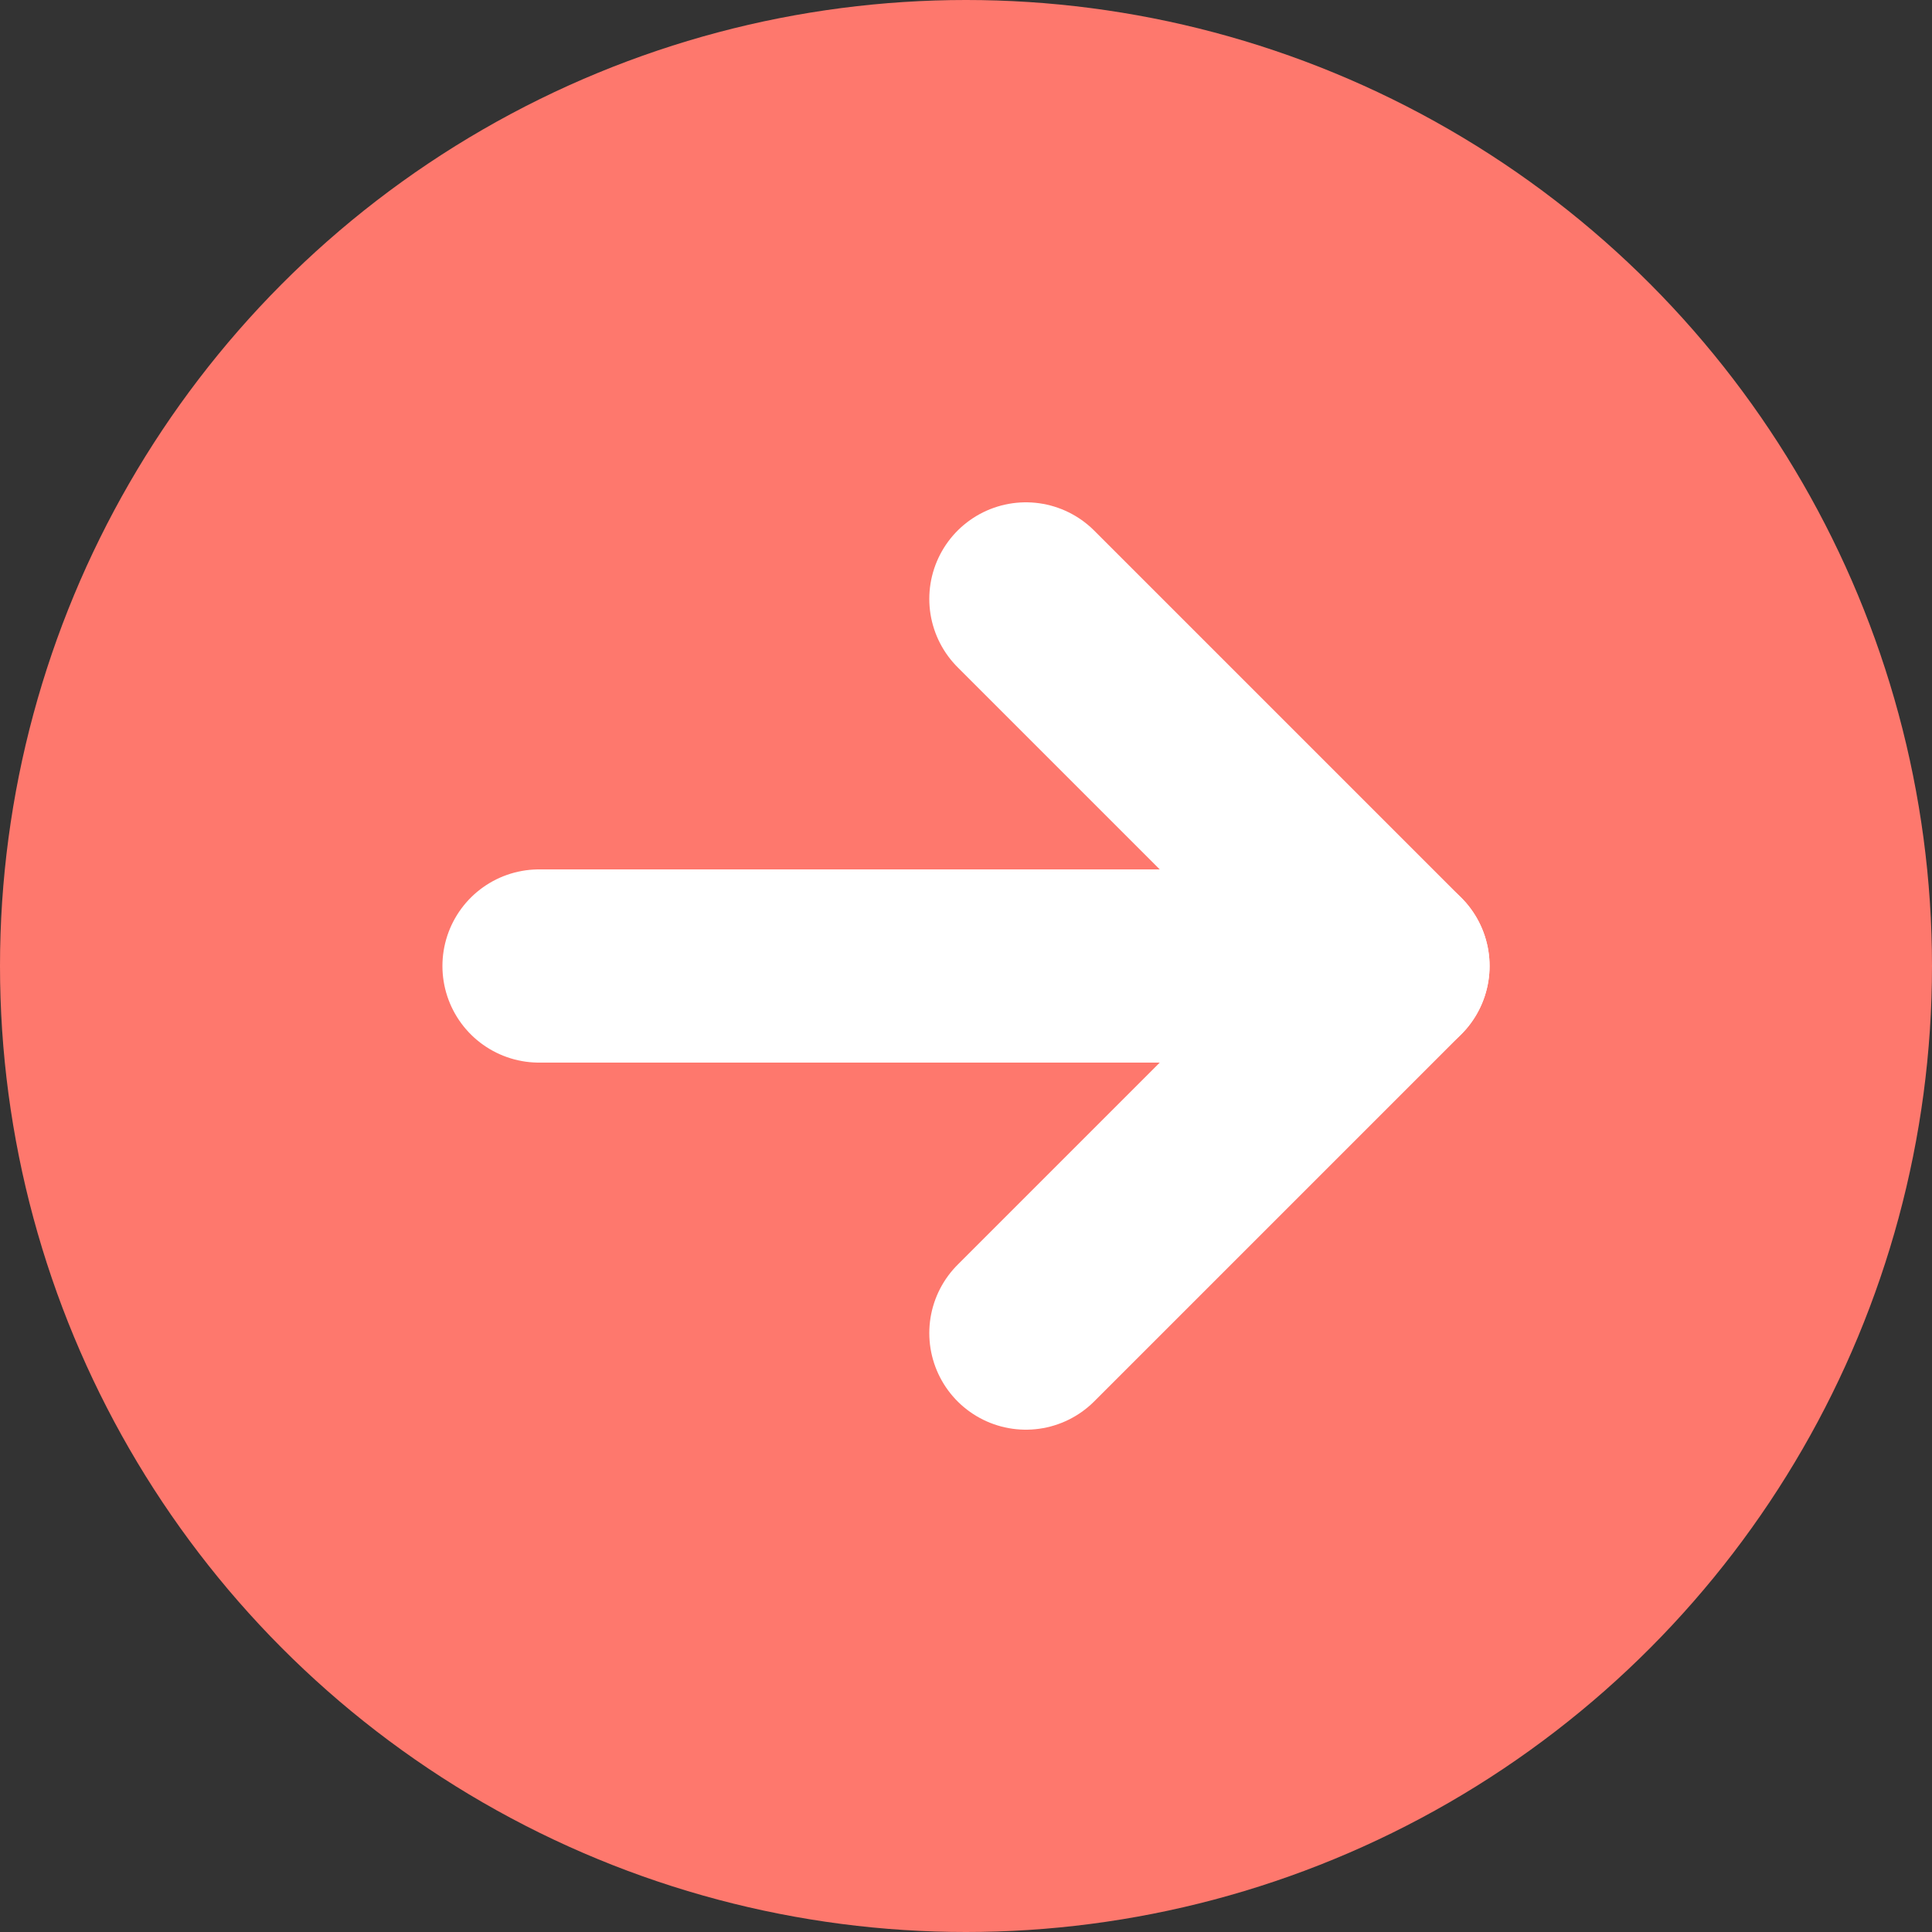
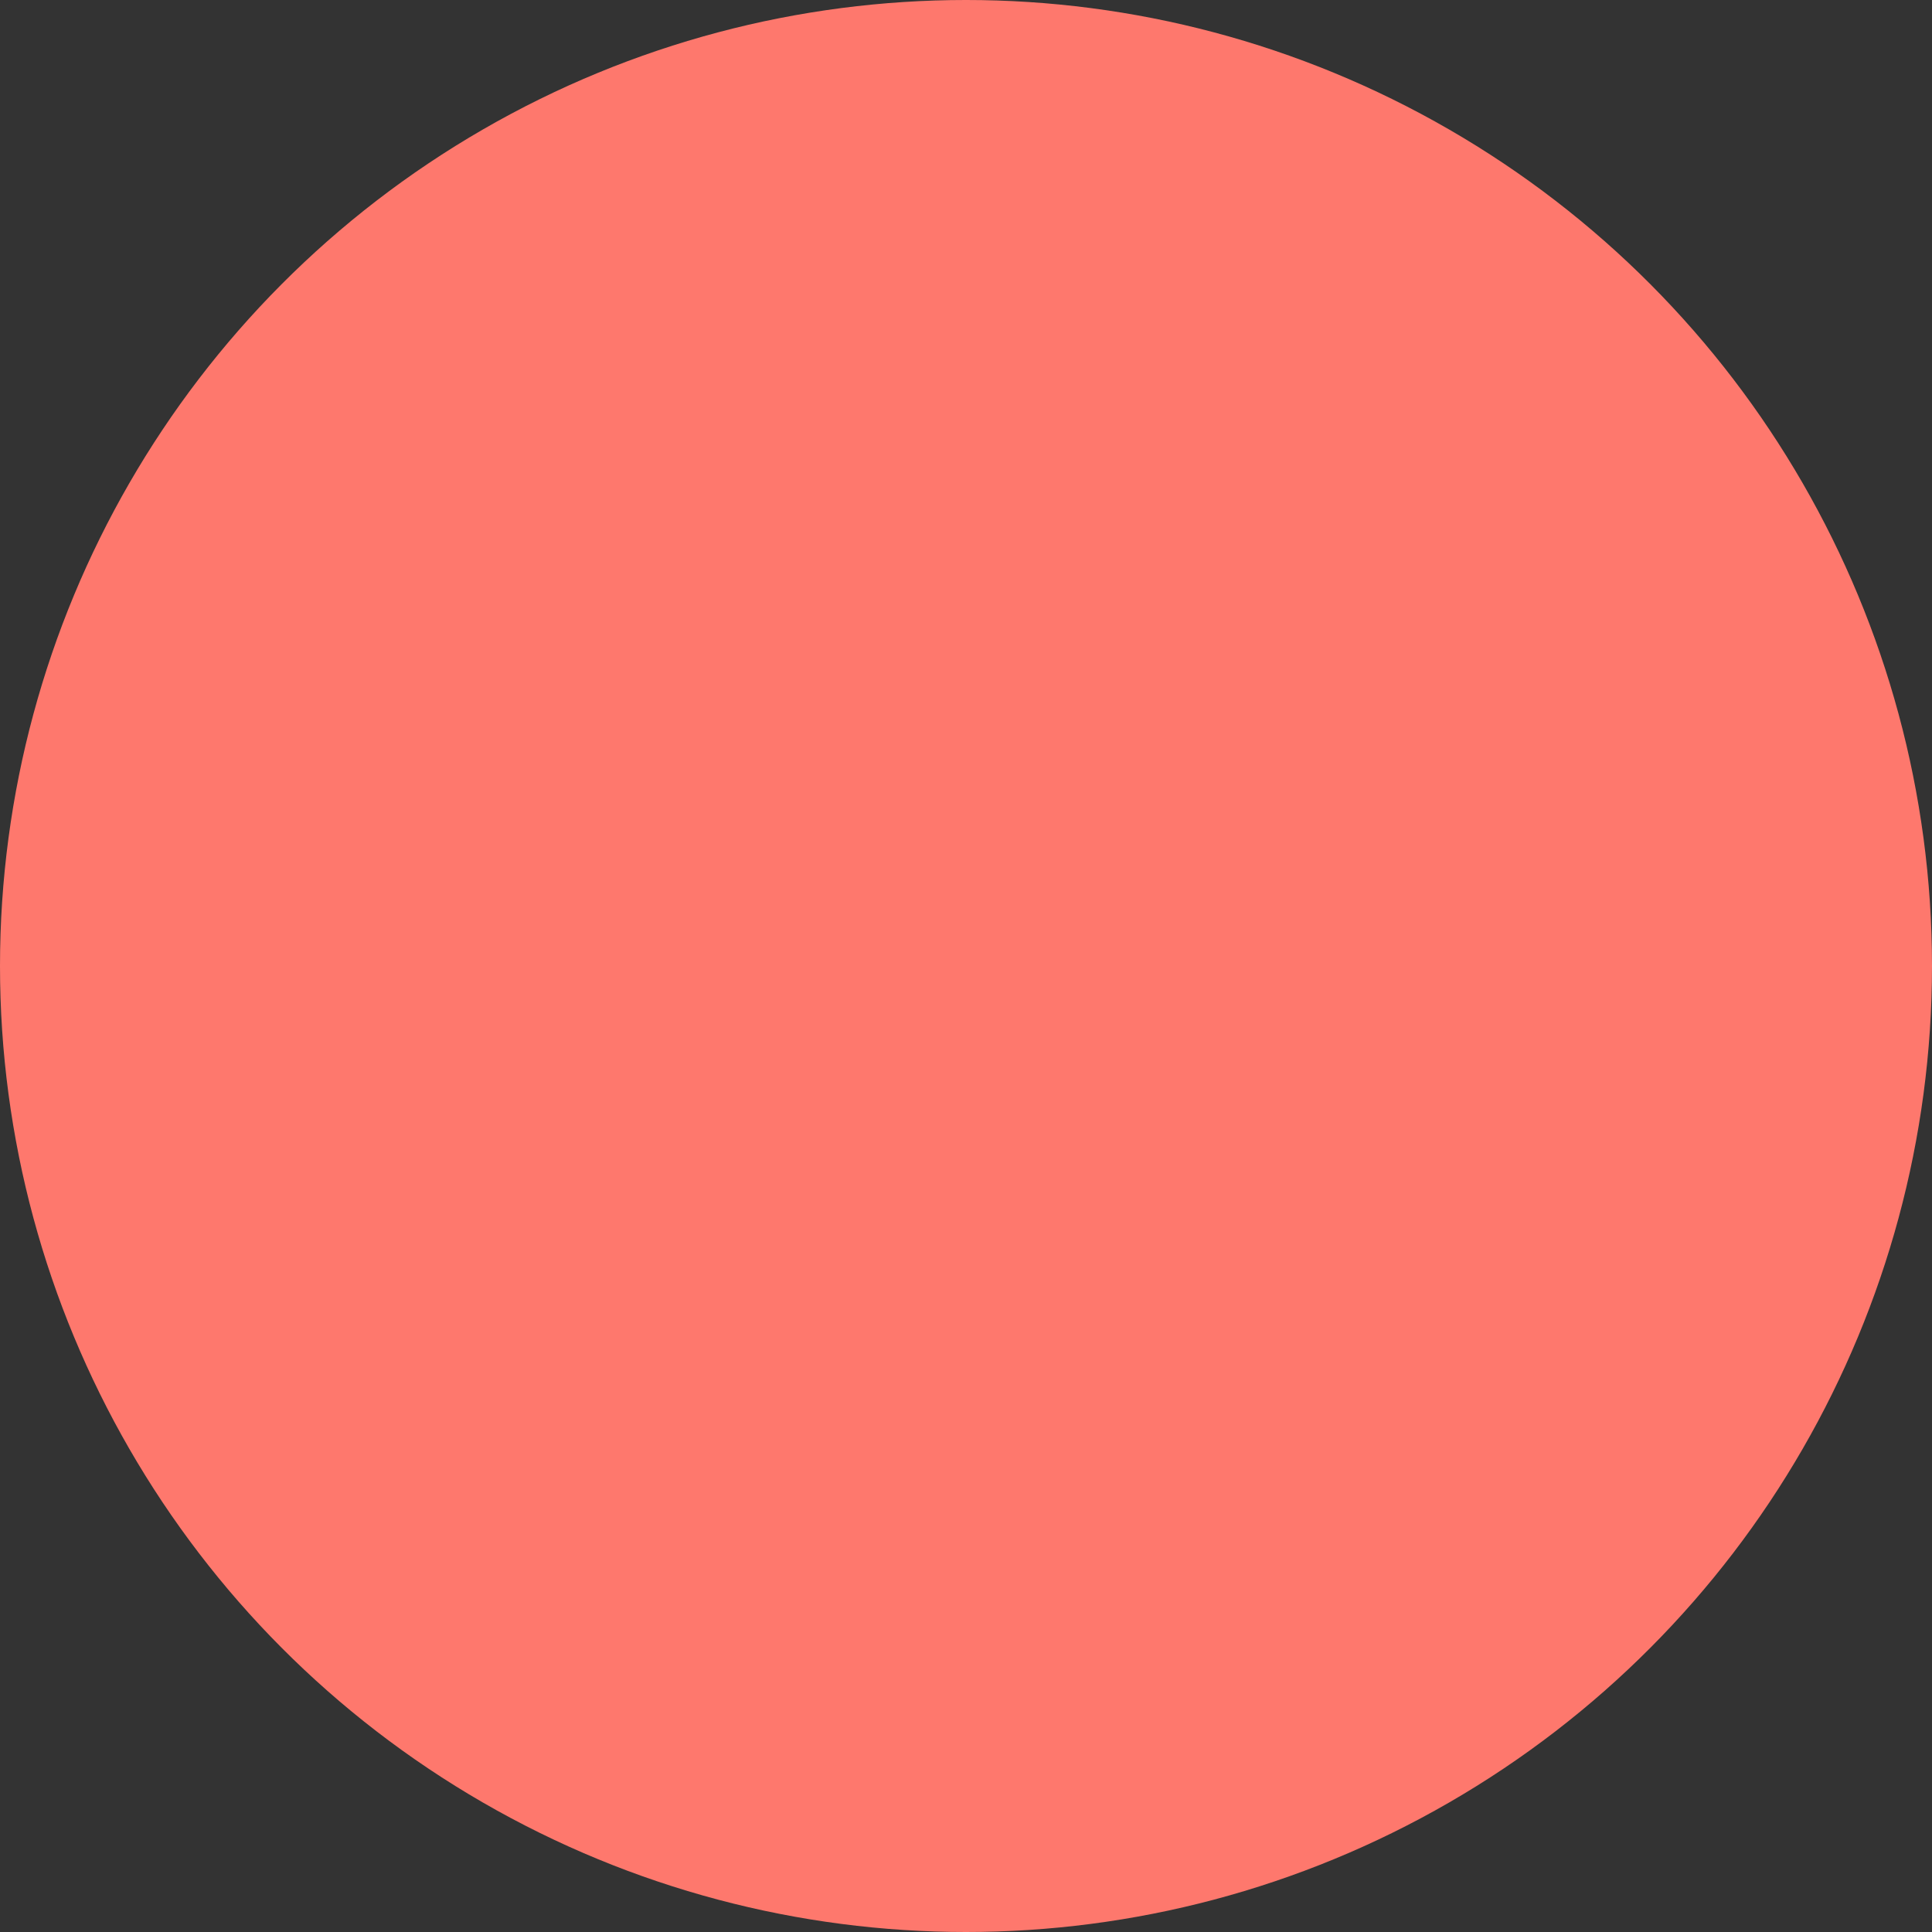
<svg xmlns="http://www.w3.org/2000/svg" id="Layer_2" data-name="Layer 2" viewBox="0 0 10 10">
  <rect x="0" y="0" width="10" height="10" fill="#333333" stroke="none" />
  <defs>
    <style>
      .cls-1 {
        fill: none;
        stroke: #fff;
        stroke-linecap: round;
        stroke-linejoin: round;
      }

      .cls-2 {
        fill: #fe786d;
        stroke-width: 0px;
      }
    </style>
  </defs>
  <g id="layout">
    <g>
      <circle class="cls-2" cx="5" cy="5" r="5" />
      <g>
-         <polyline class="cls-1" points="5.31 3.1 7.21 5 5.31 6.9" />
-         <line class="cls-1" x1="7.21" y1="5" x2="2.79" y2="5" />
-       </g>
+         </g>
    </g>
  </g>
</svg>